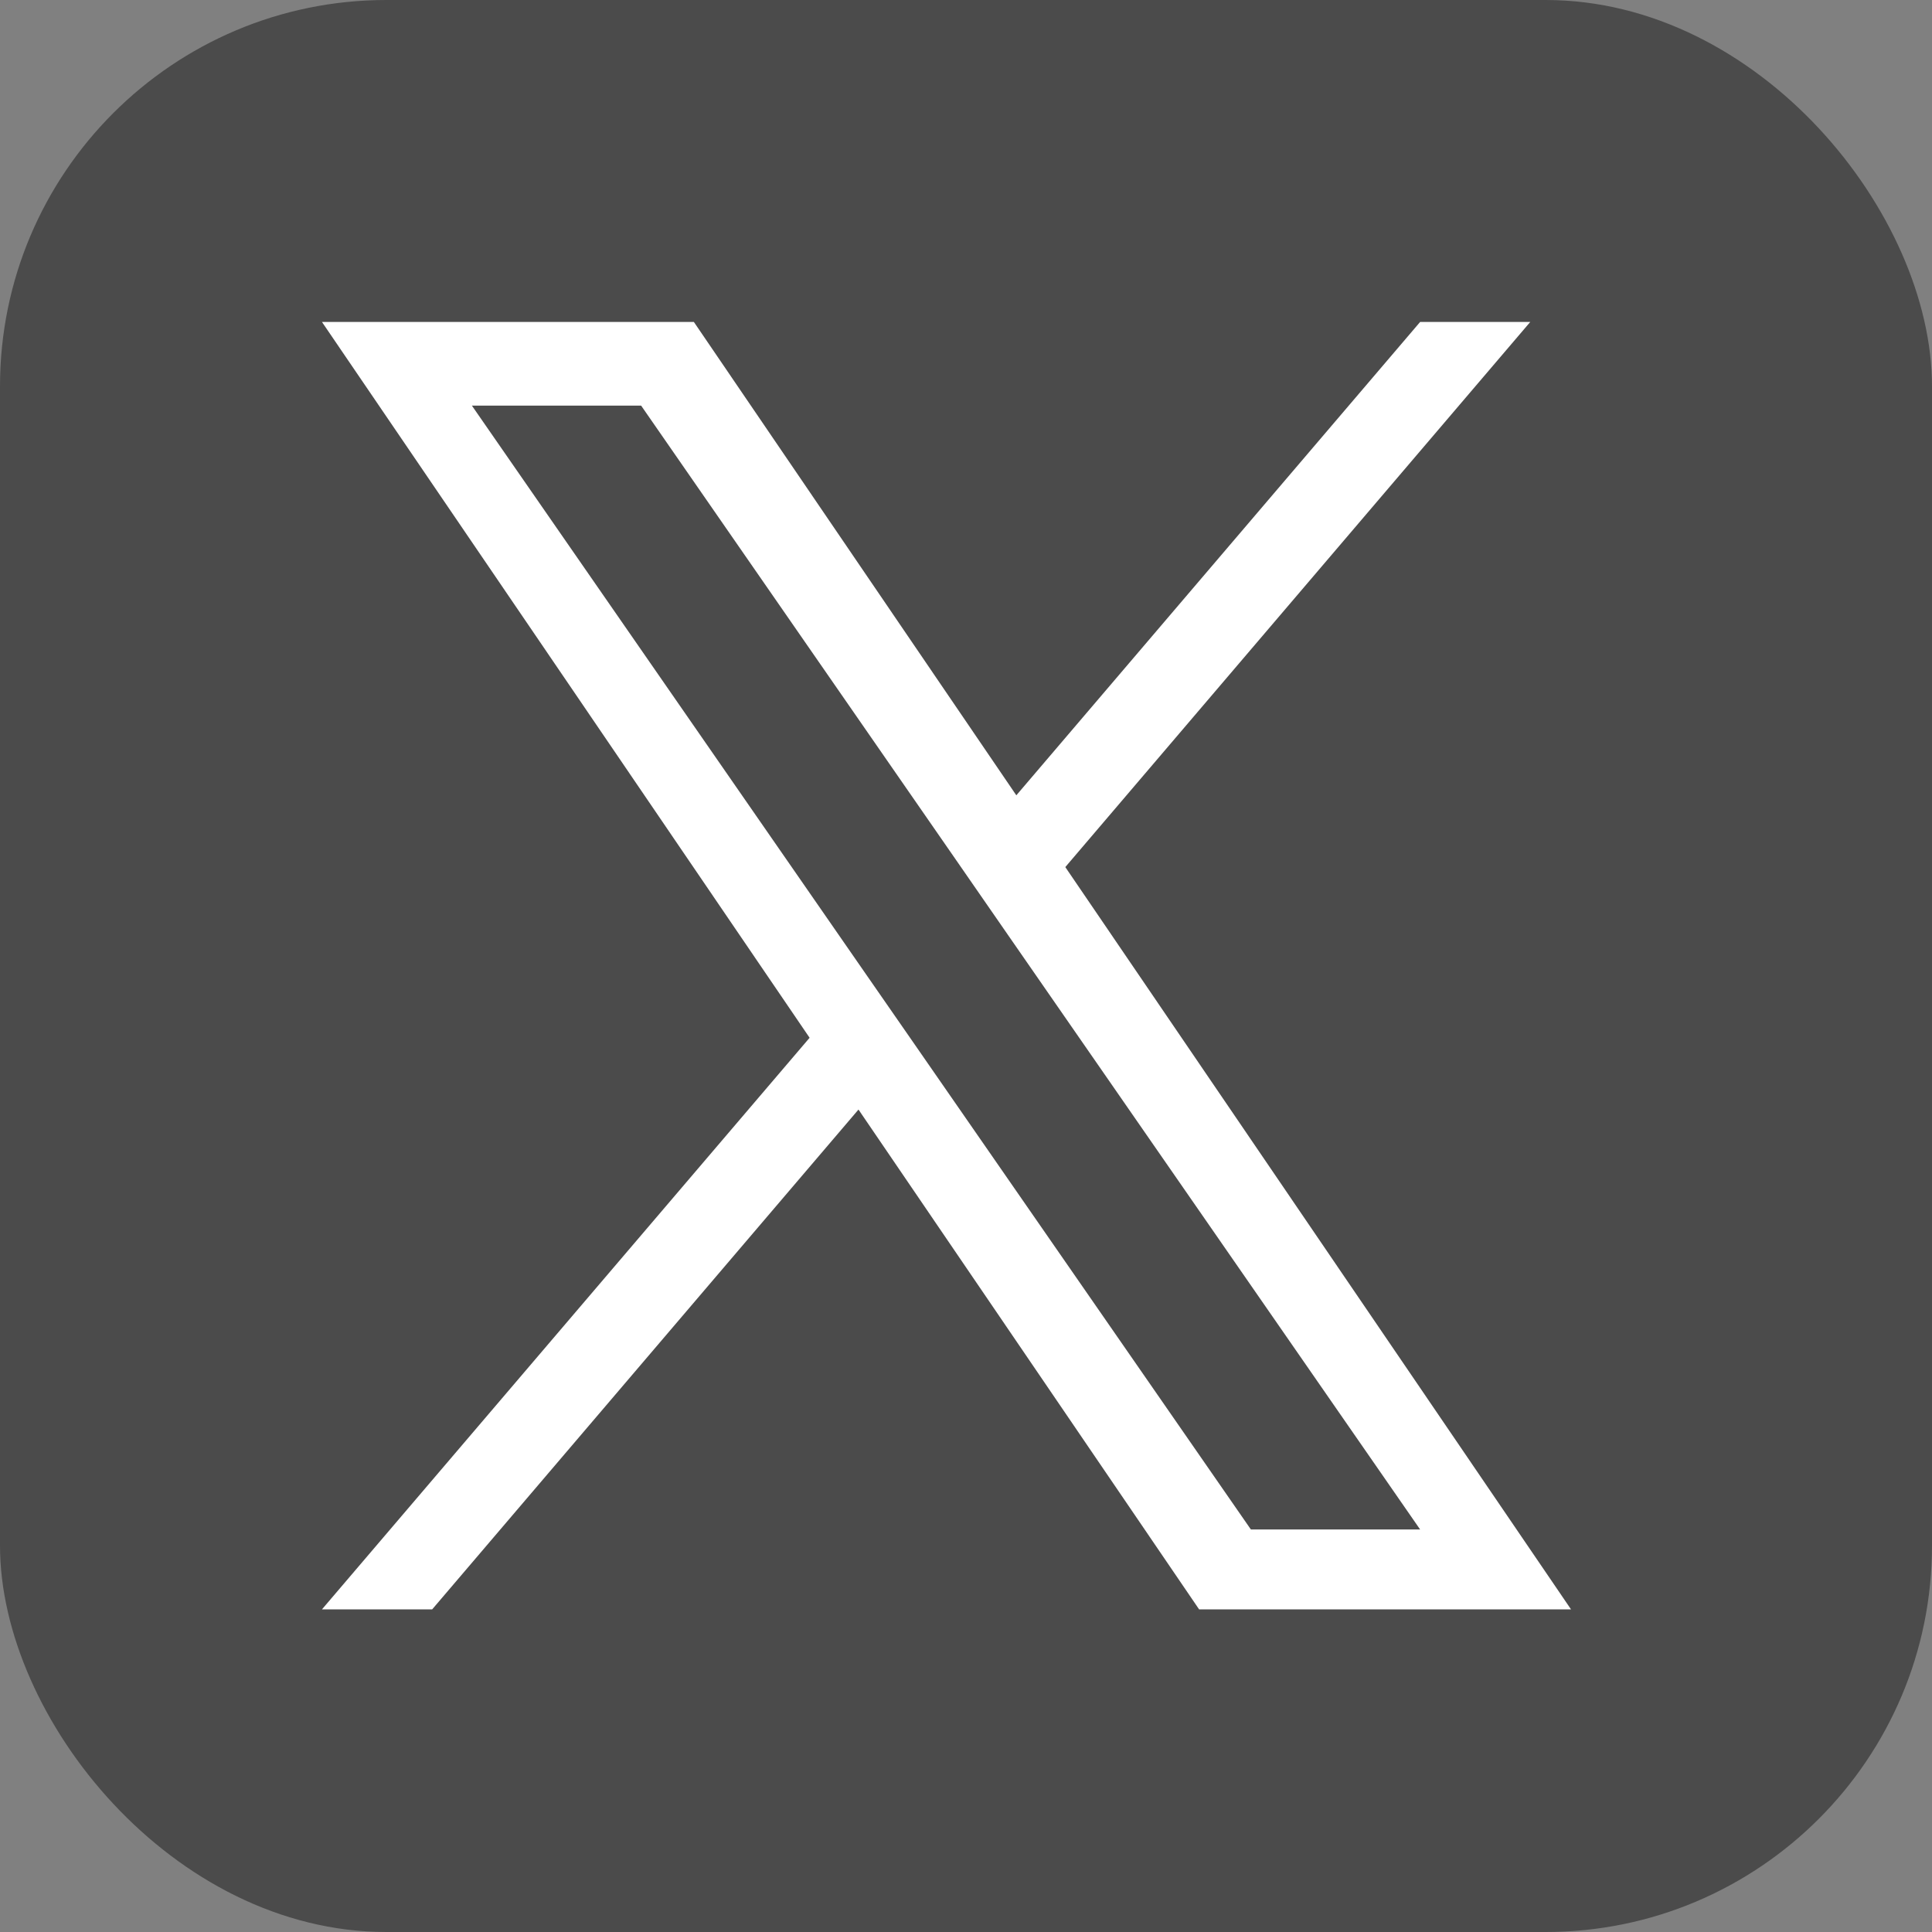
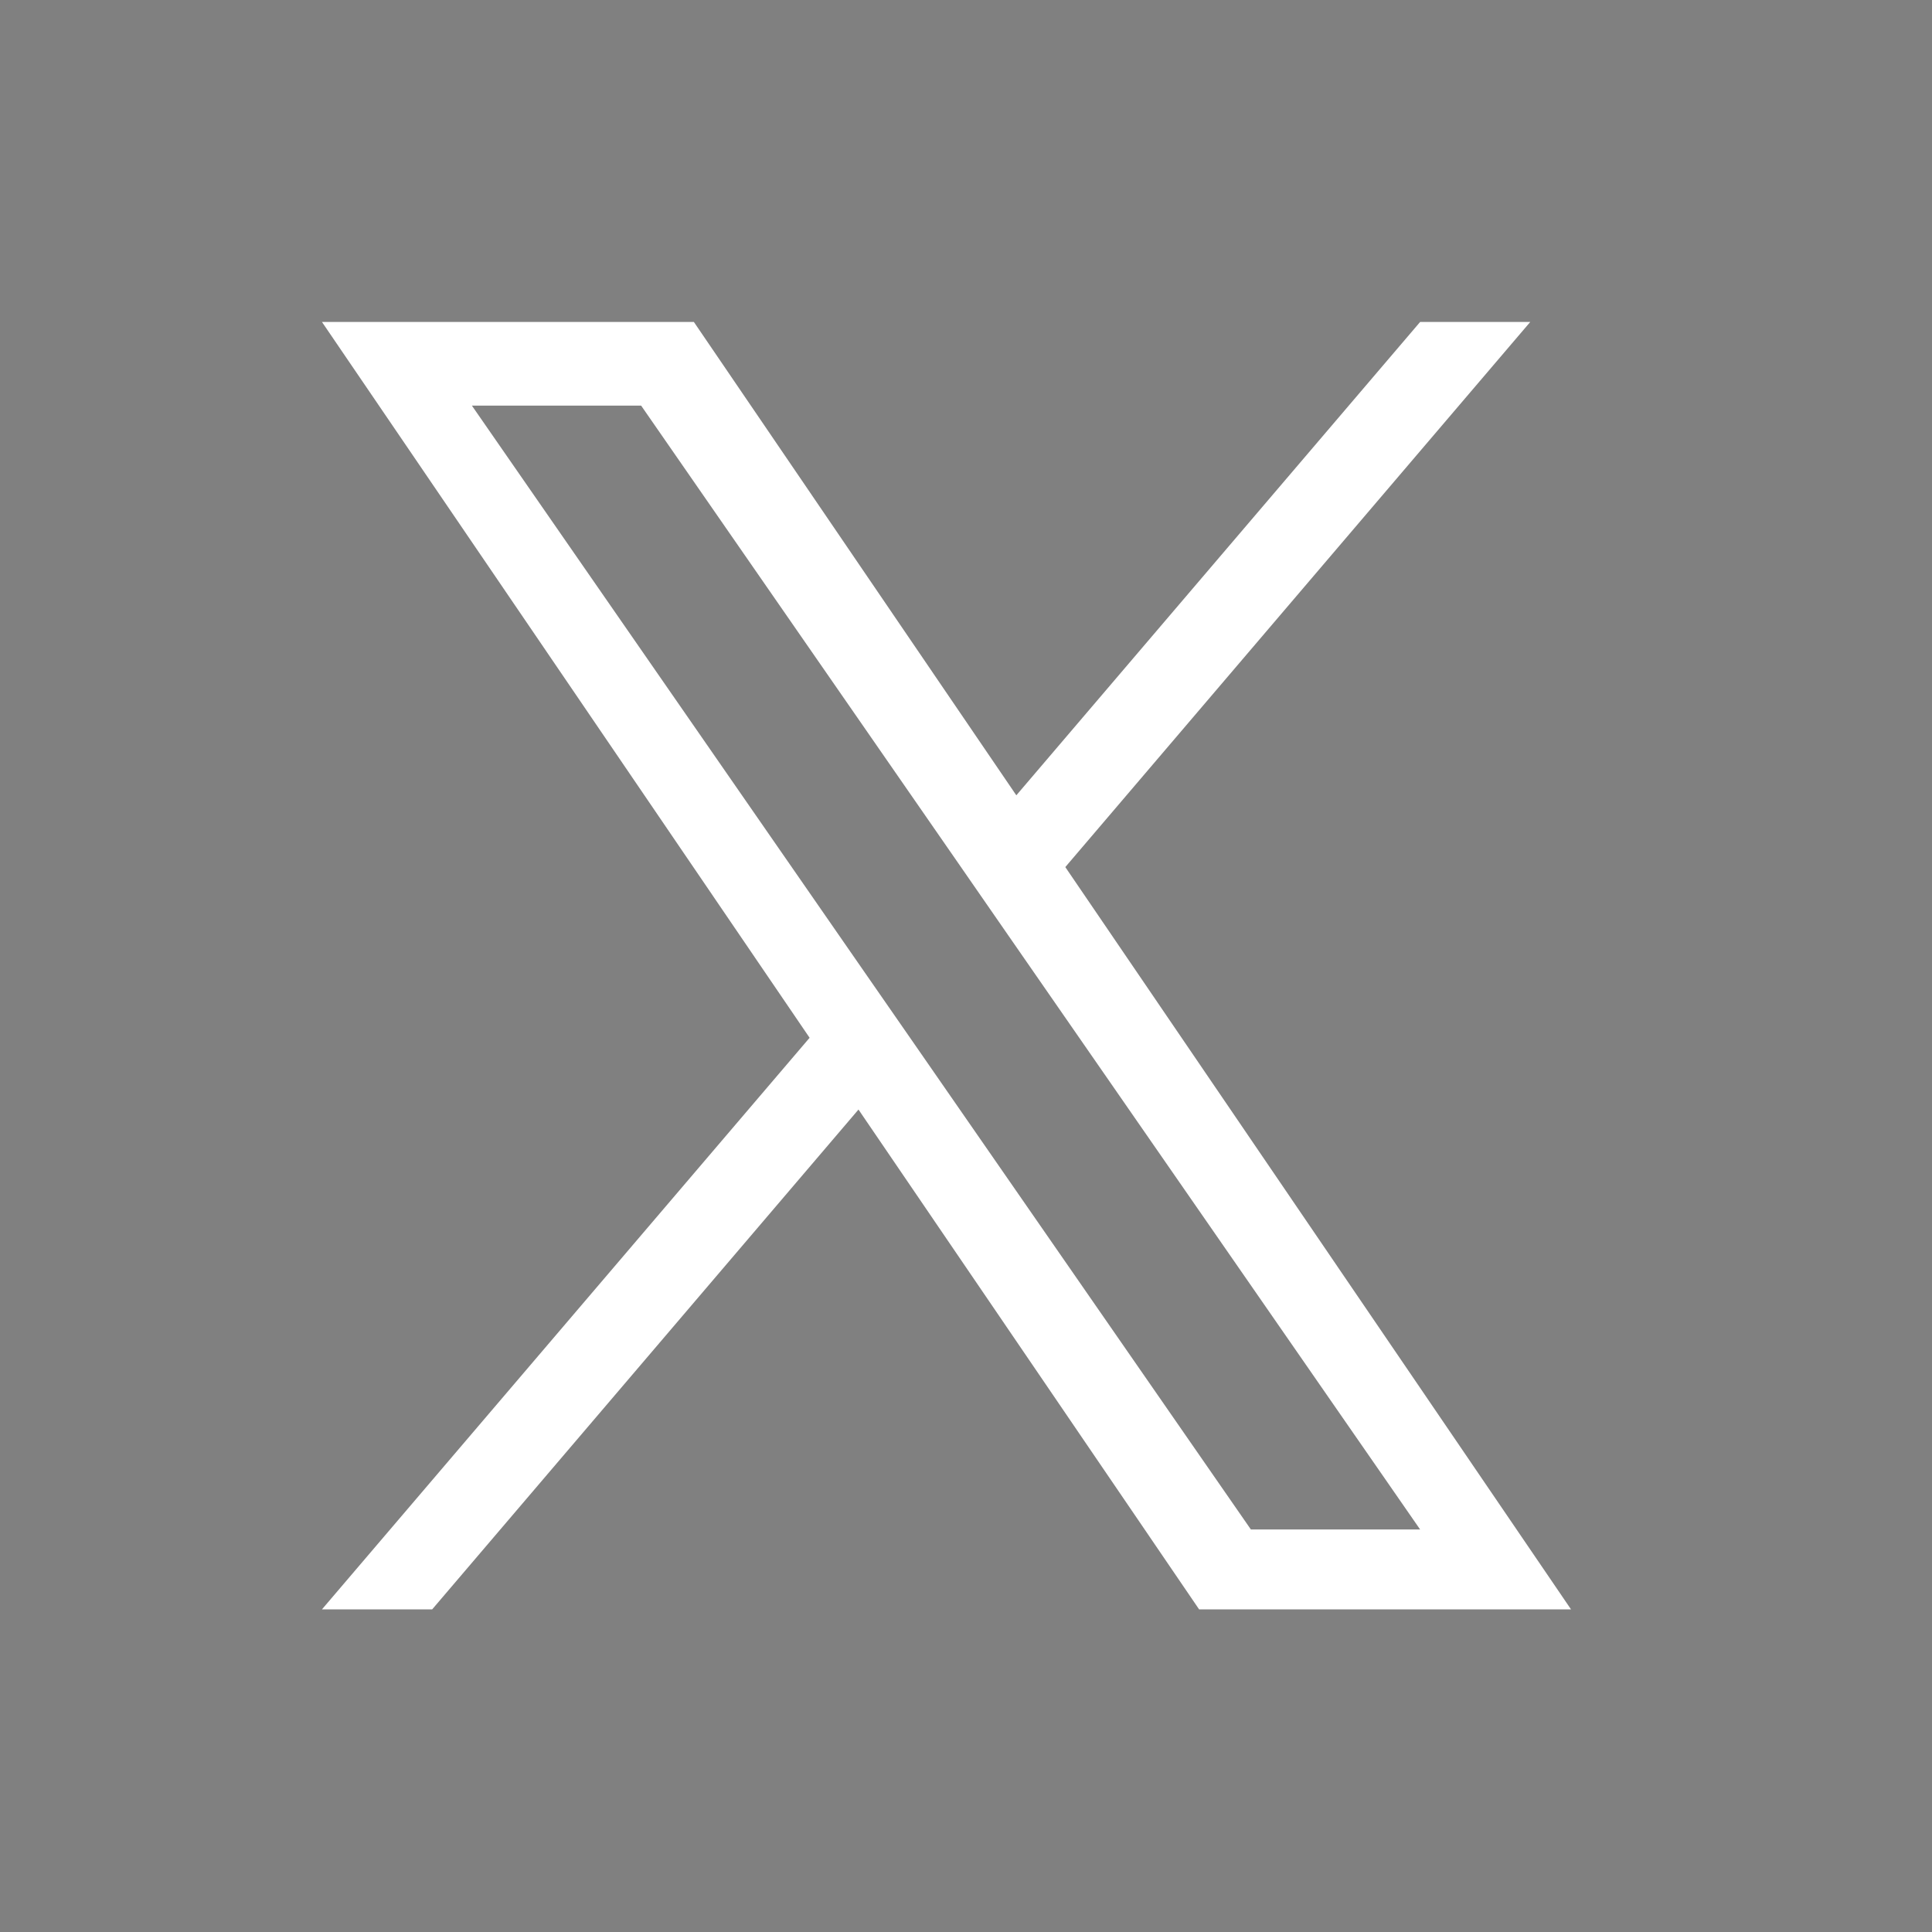
<svg xmlns="http://www.w3.org/2000/svg" width="20" height="20" viewBox="0 0 20 20" fill="none">
  <rect x="0" y="0" width="20" height="20" fill="#808080" stroke="none" />
-   <rect width="20" height="20" rx="4" fill="#4B4B4B" />
-   <path d="M11.028 8.976L15.841 3.333H14.701L10.521 8.233L7.183 3.333H3.333L8.381 10.743L3.333 16.66H4.474L8.887 11.486L12.413 16.66H16.263L11.028 8.976H11.028ZM9.466 10.808L8.954 10.07L4.885 4.199H6.637L9.921 8.937L10.432 9.675L14.701 15.833H12.949L9.466 10.808V10.808Z" fill="white" />
+   <path d="M11.028 8.976L15.841 3.333H14.701L10.521 8.233L7.183 3.333H3.333L8.381 10.743L3.333 16.66H4.474L8.887 11.486L12.413 16.66H16.263L11.028 8.976H11.028ZM9.466 10.808L8.954 10.07L4.885 4.199H6.637L9.921 8.937L10.432 9.675L14.701 15.833H12.949L9.466 10.808V10.808" fill="white" />
</svg>